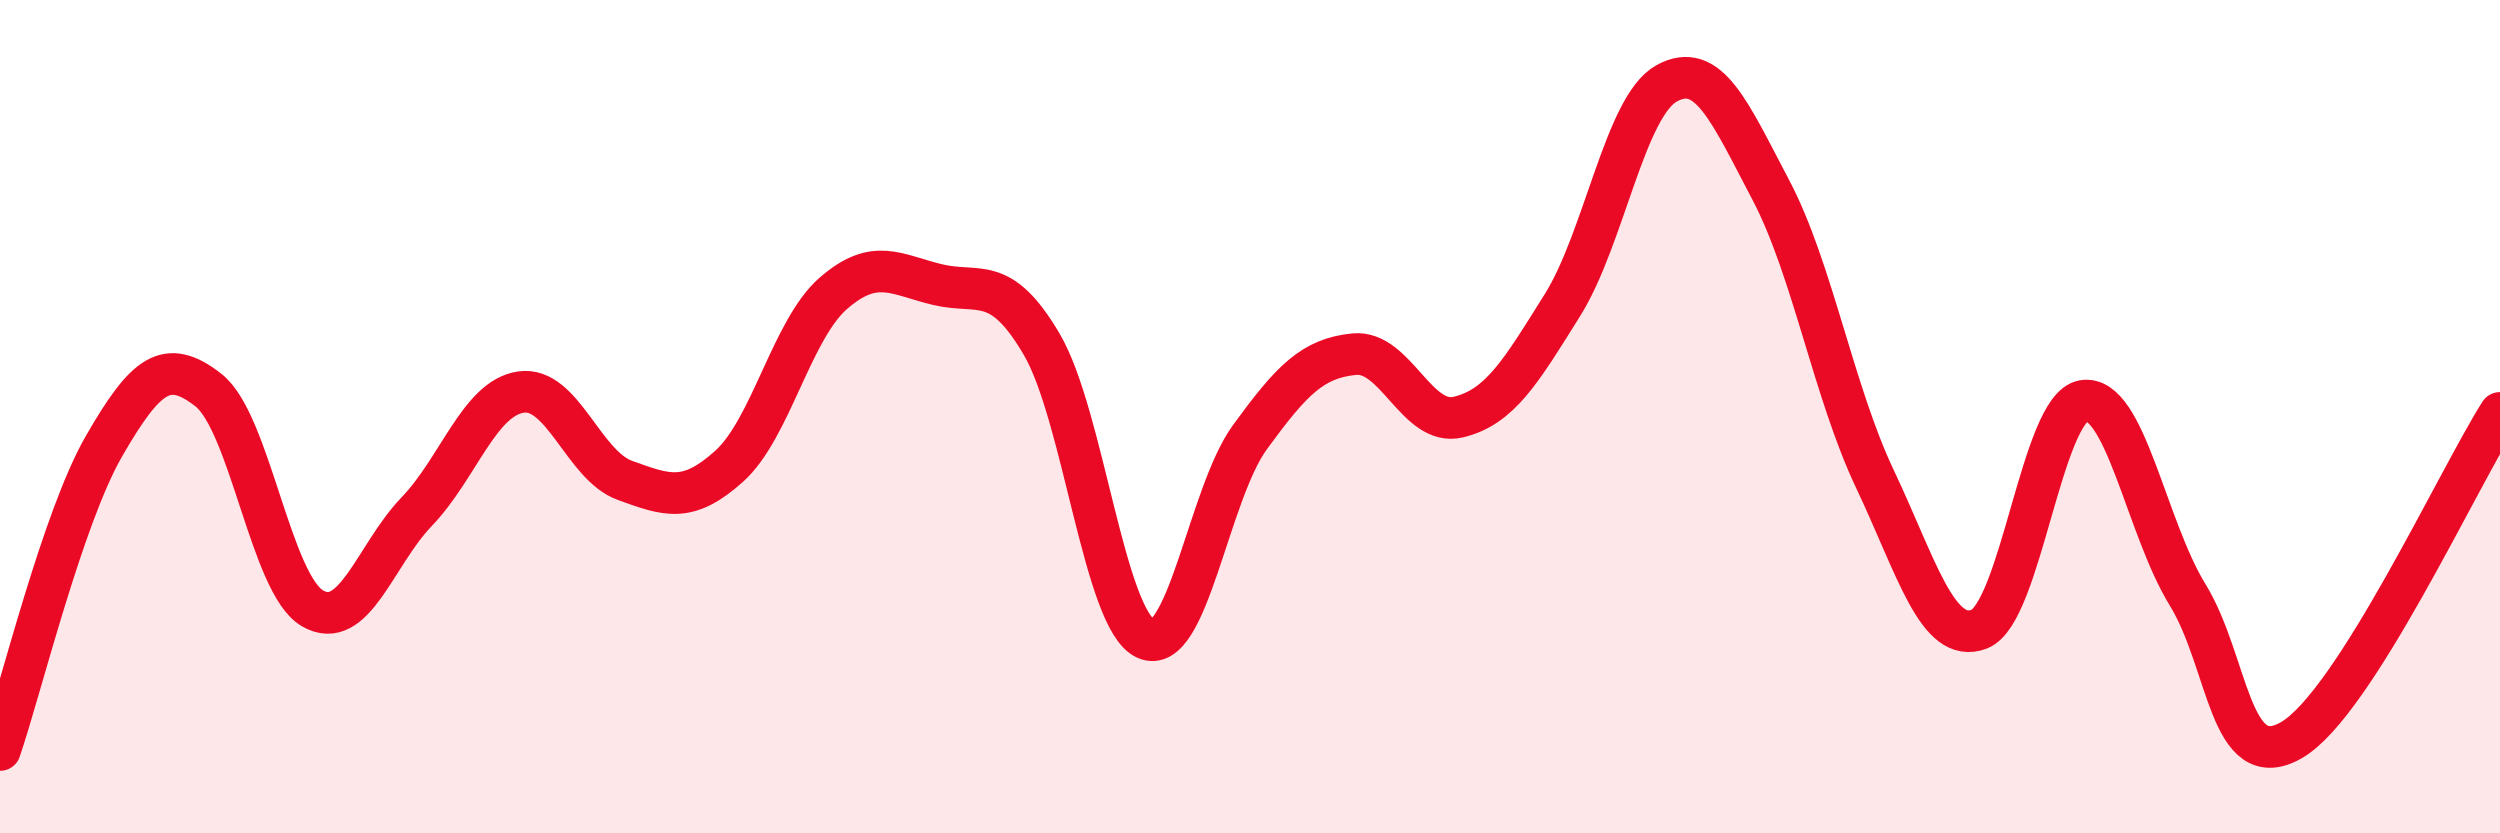
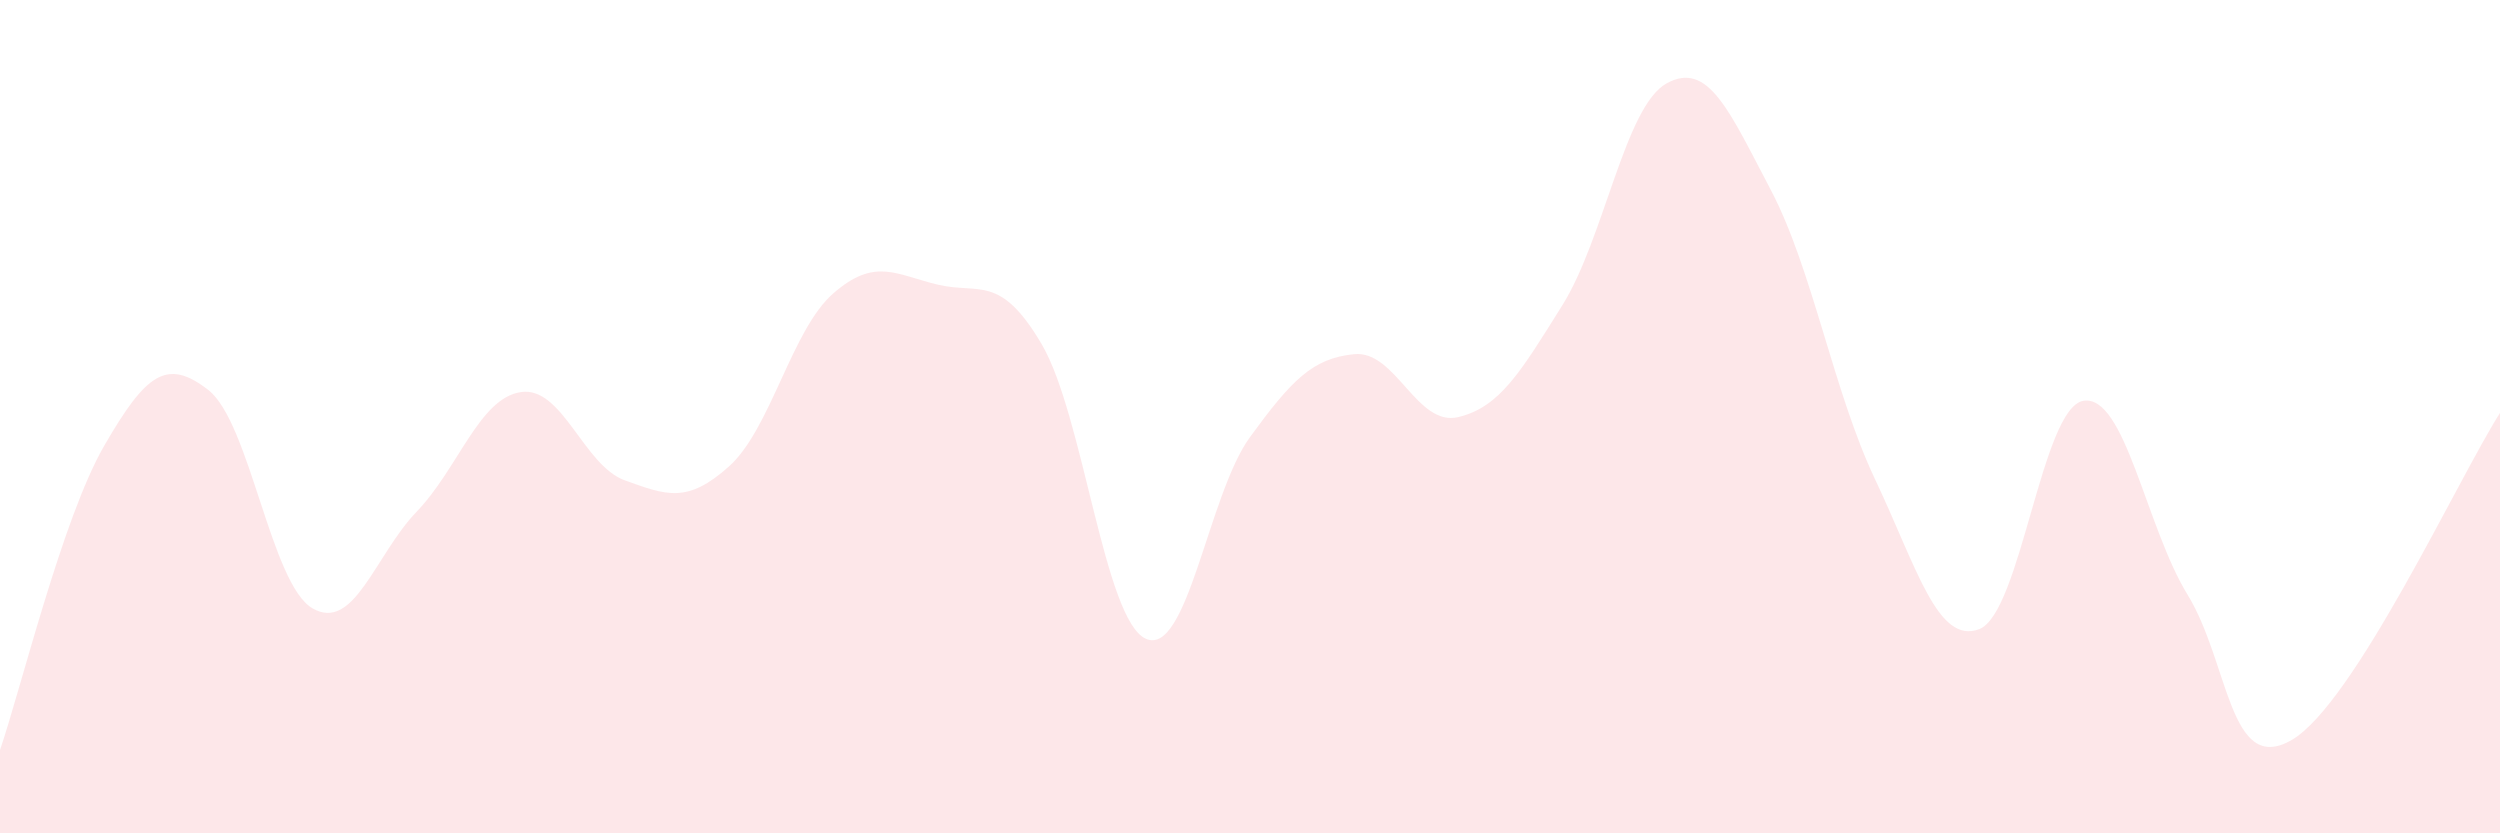
<svg xmlns="http://www.w3.org/2000/svg" width="60" height="20" viewBox="0 0 60 20">
  <path d="M 0,18 C 0.5,16.54 1.5,12.43 2.5,10.7 C 3.5,8.97 4,8.58 5,9.36 C 6,10.14 6.5,14.02 7.5,14.6 C 8.5,15.18 9,13.32 10,12.28 C 11,11.24 11.5,9.56 12.5,9.41 C 13.5,9.26 14,11.17 15,11.53 C 16,11.89 16.5,12.09 17.5,11.19 C 18.5,10.29 19,7.91 20,7.04 C 21,6.17 21.5,6.59 22.5,6.83 C 23.5,7.07 24,6.56 25,8.26 C 26,9.96 26.5,14.88 27.5,15.33 C 28.5,15.78 29,11.86 30,10.49 C 31,9.12 31.5,8.6 32.5,8.5 C 33.5,8.4 34,10.25 35,10.01 C 36,9.77 36.5,8.92 37.5,7.32 C 38.5,5.72 39,2.55 40,2 C 41,1.45 41.5,2.66 42.5,4.56 C 43.5,6.46 44,9.39 45,11.5 C 46,13.61 46.5,15.48 47.5,15.1 C 48.5,14.72 49,9.79 50,9.62 C 51,9.45 51.5,12.64 52.5,14.27 C 53.5,15.9 53.5,18.63 55,17.76 C 56.5,16.89 59,11.48 60,9.91L60 20L0 20Z" fill="#EB0A25" opacity="0.1" stroke-linecap="round" stroke-linejoin="round" />
-   <path d="M 0,18 C 0.5,16.54 1.5,12.43 2.5,10.7 C 3.5,8.97 4,8.58 5,9.36 C 6,10.14 6.5,14.02 7.5,14.6 C 8.5,15.18 9,13.32 10,12.28 C 11,11.24 11.5,9.56 12.5,9.41 C 13.5,9.26 14,11.17 15,11.53 C 16,11.89 16.5,12.09 17.5,11.19 C 18.5,10.29 19,7.91 20,7.04 C 21,6.17 21.5,6.59 22.5,6.83 C 23.5,7.07 24,6.56 25,8.26 C 26,9.96 26.5,14.88 27.5,15.33 C 28.5,15.78 29,11.86 30,10.49 C 31,9.12 31.5,8.6 32.5,8.5 C 33.5,8.4 34,10.25 35,10.01 C 36,9.77 36.5,8.92 37.5,7.32 C 38.5,5.72 39,2.55 40,2 C 41,1.45 41.5,2.66 42.5,4.56 C 43.5,6.46 44,9.39 45,11.5 C 46,13.61 46.5,15.48 47.5,15.1 C 48.5,14.72 49,9.79 50,9.62 C 51,9.45 51.5,12.64 52.5,14.27 C 53.5,15.9 53.5,18.63 55,17.76 C 56.5,16.89 59,11.48 60,9.91" stroke="#EB0A25" stroke-width="1" fill="none" stroke-linecap="round" stroke-linejoin="round" />
</svg>